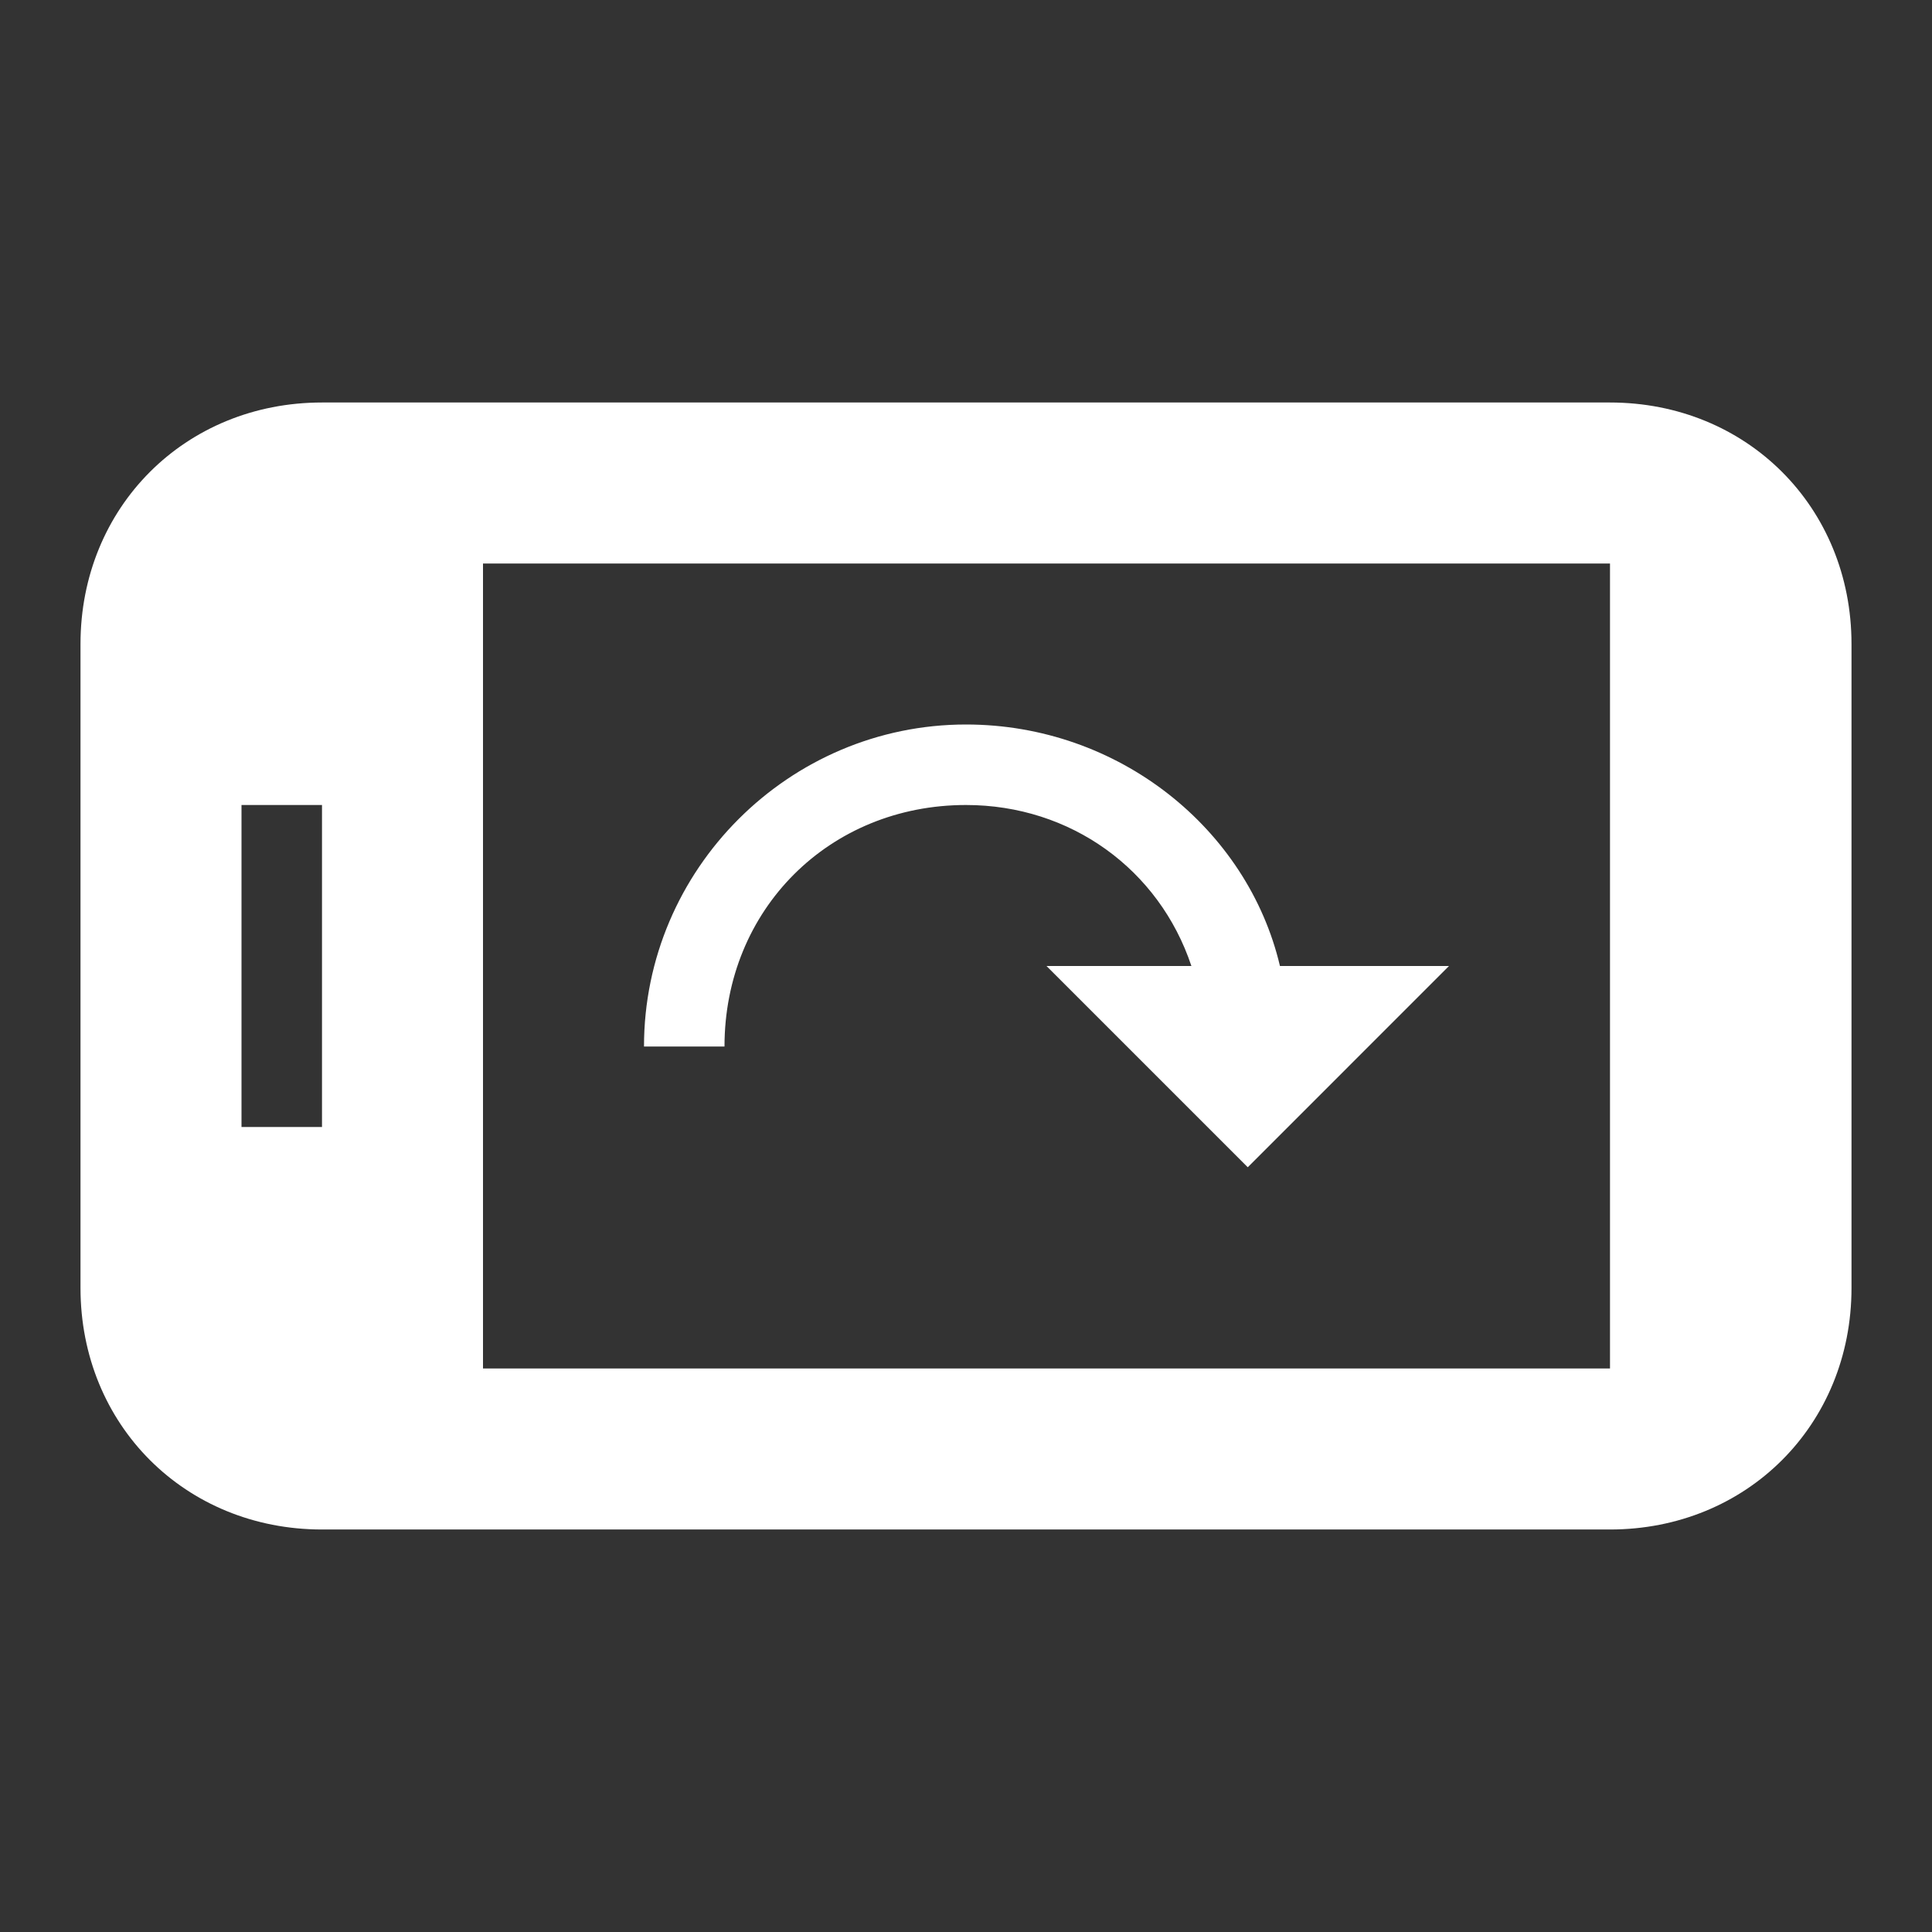
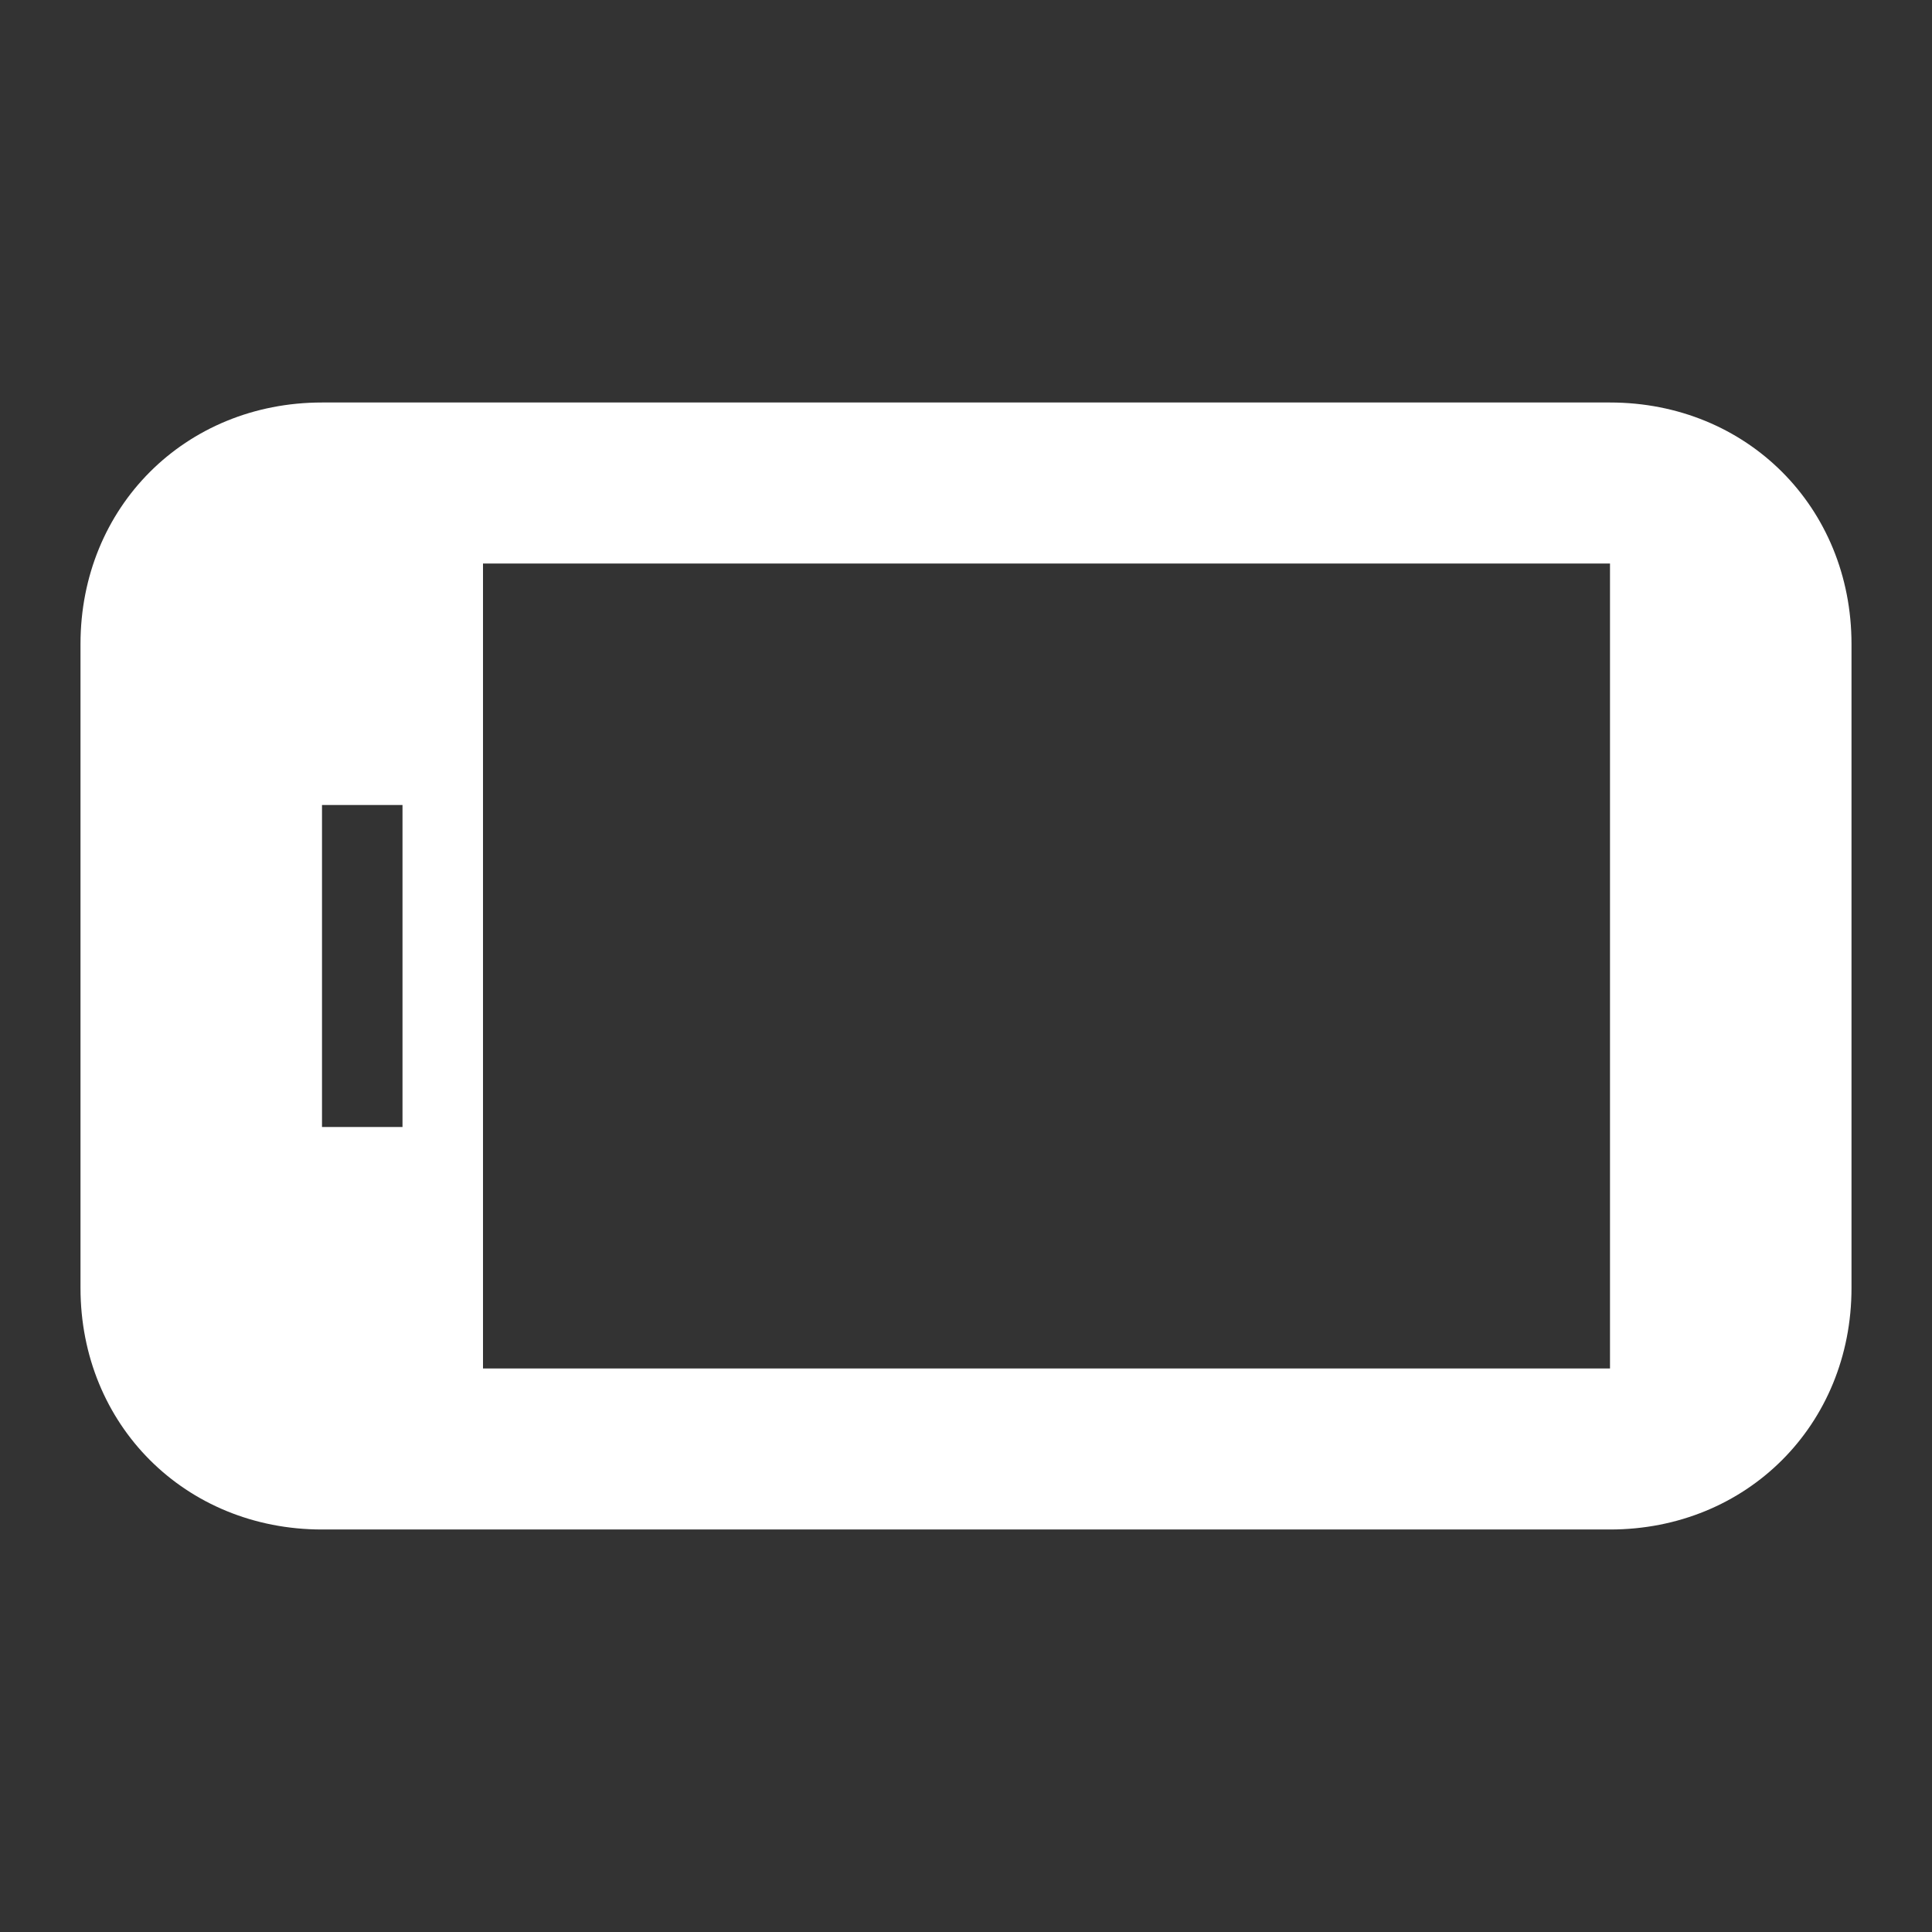
<svg xmlns="http://www.w3.org/2000/svg" version="1.1" id="Ebene_1" x="0px" y="0px" width="24px" height="24px" viewBox="0 0 24 24" enable-background="new 0 0 24 24" xml:space="preserve">
  <rect x="0" y="0" width="24" height="24" fill="#333333" stroke="none" />
  <g>
-     <path fill="#FFFFFF" d="M12,10c1.3,0,2.4,0.8,2.8,2H13l2.5,2.5L18,12h-2.1c-0.4-1.7-2-3-3.9-3c-2.2,0-4,1.8-4,4h1   C9,11.3,10.3,10,12,10z" />
-     <path fill="#FFFFFF" d="M20,5H4C2.3,5,1,6.3,1,8v8c0,1.7,1.3,3,3,3h16c1.7,0,3-1.3,3-3V8C23,6.3,21.7,5,20,5z M4,14H3v-4h1V14z    M20,17H6V7h14V17z" />
+     <path fill="#FFFFFF" d="M20,5H4C2.3,5,1,6.3,1,8v8c0,1.7,1.3,3,3,3h16c1.7,0,3-1.3,3-3V8C23,6.3,21.7,5,20,5z M4,14v-4h1V14z    M20,17H6V7h14V17z" />
  </g>
</svg>